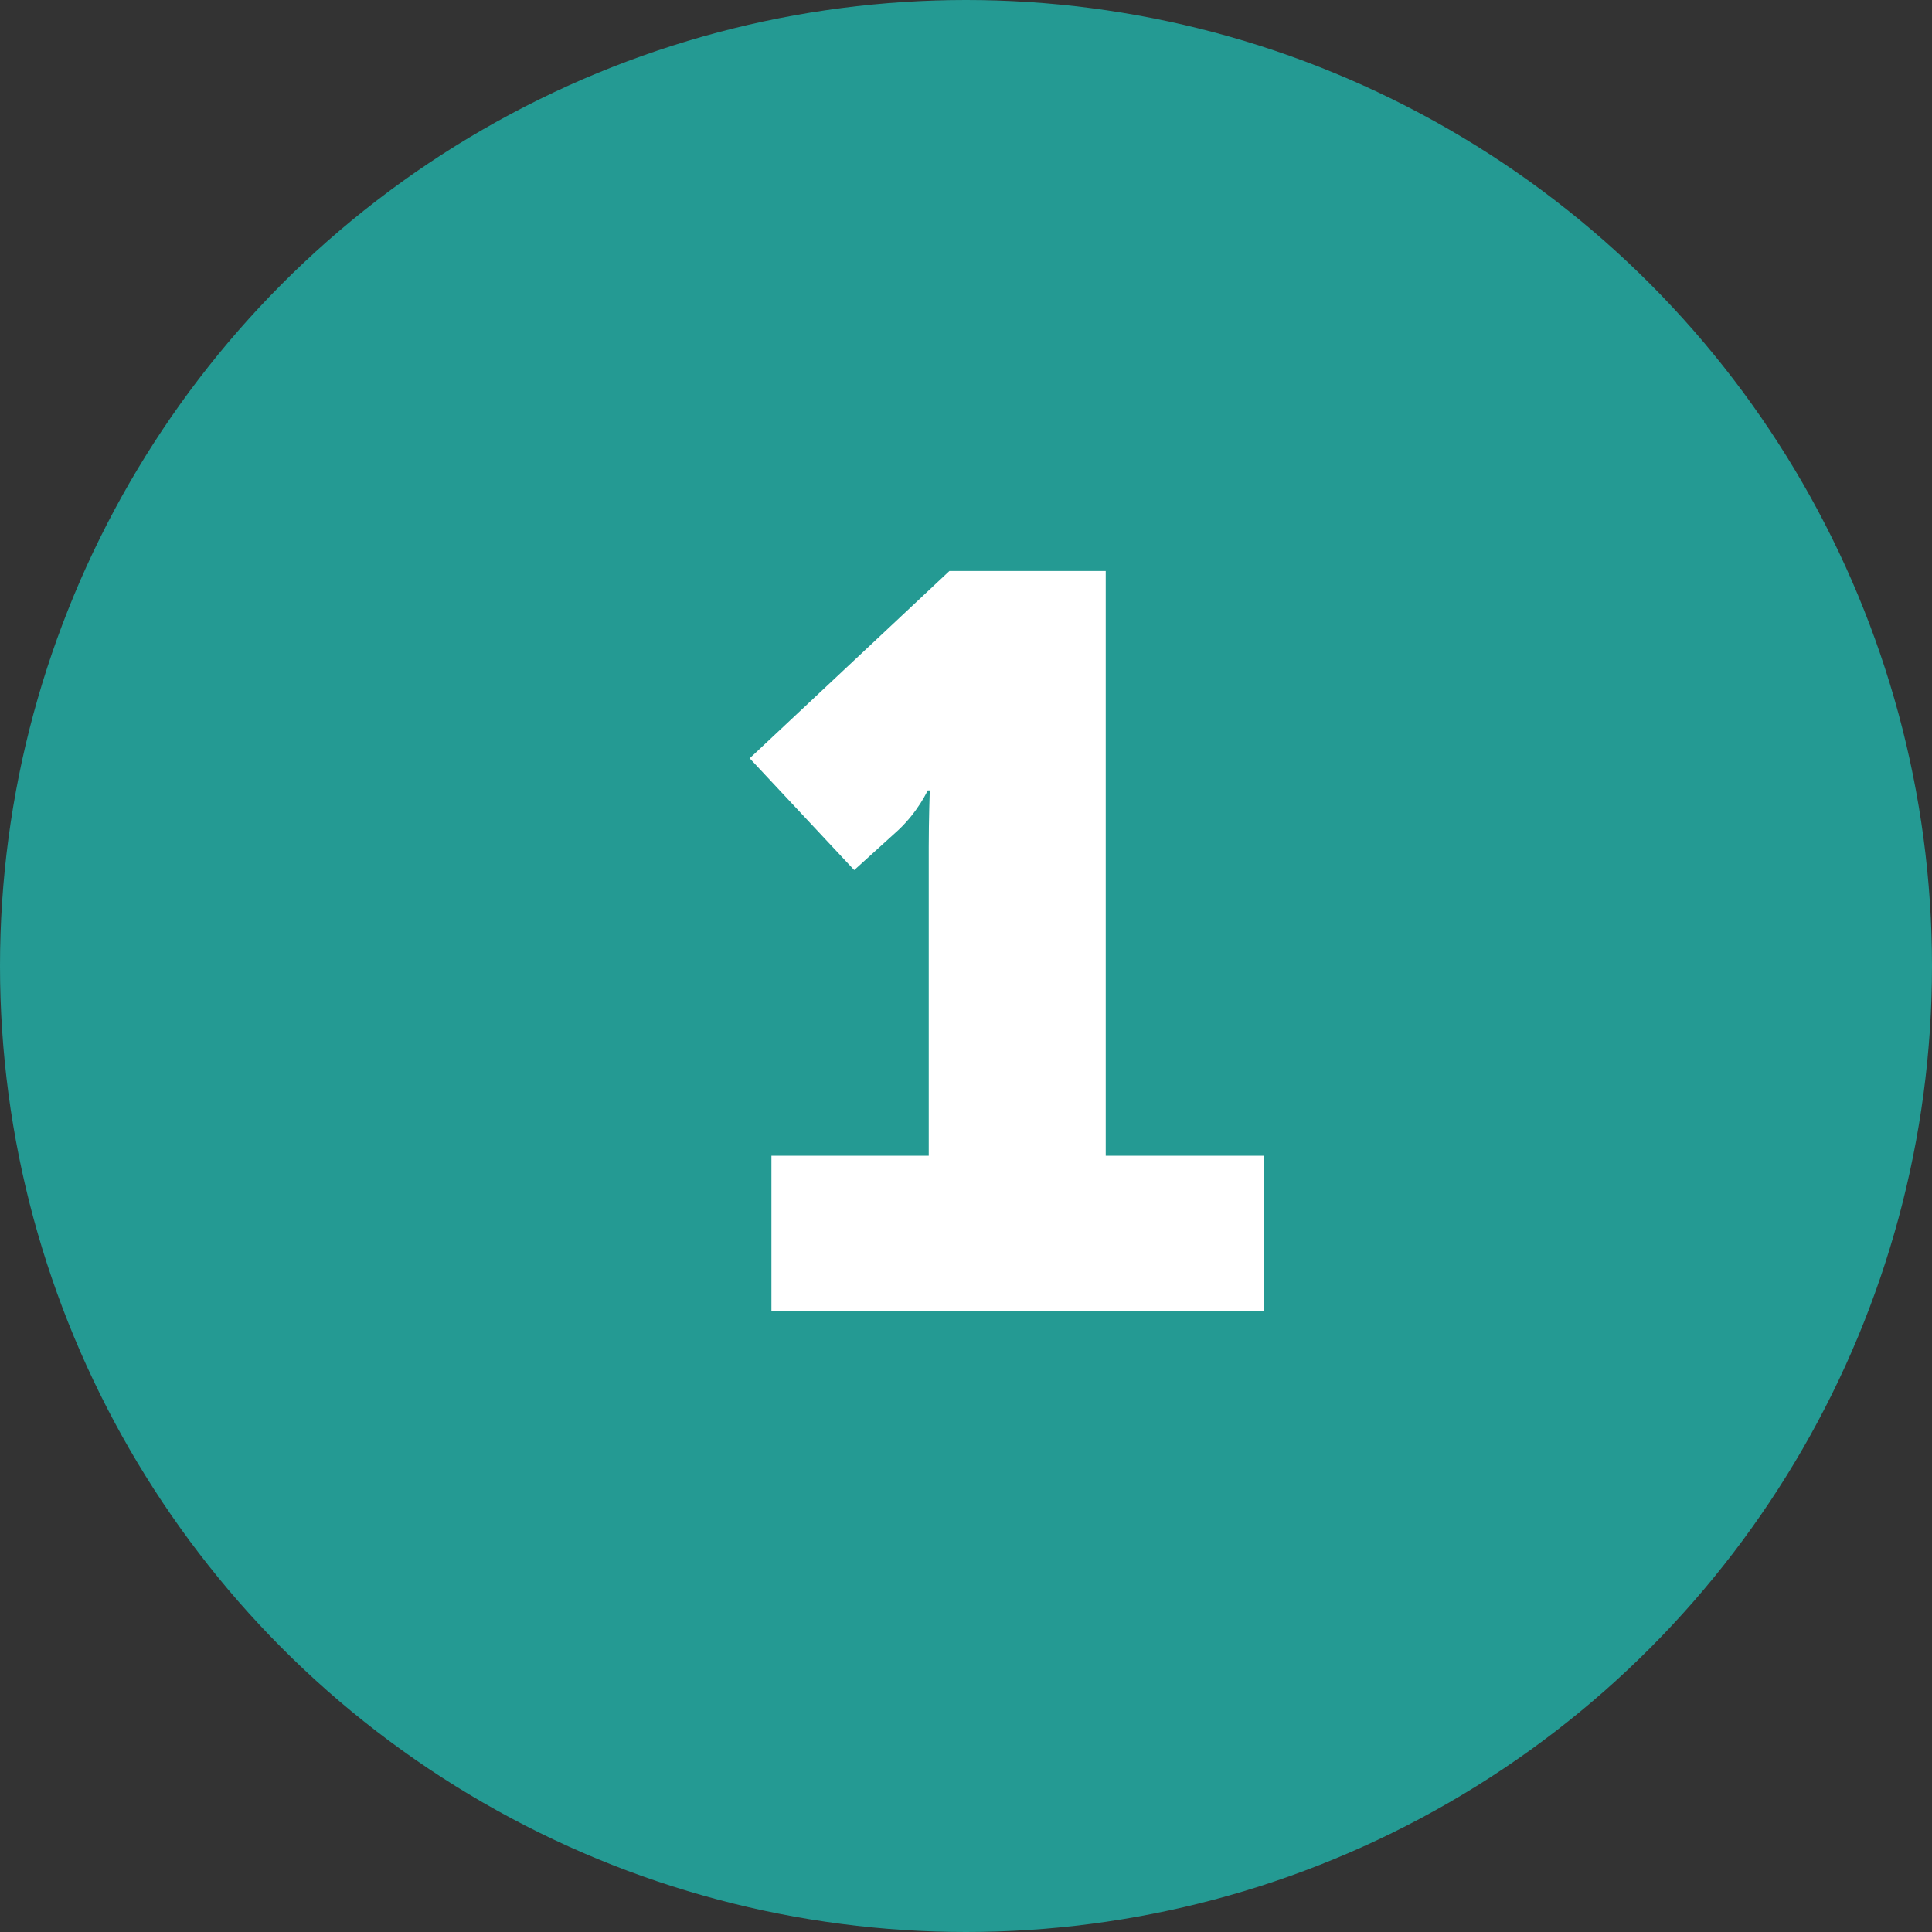
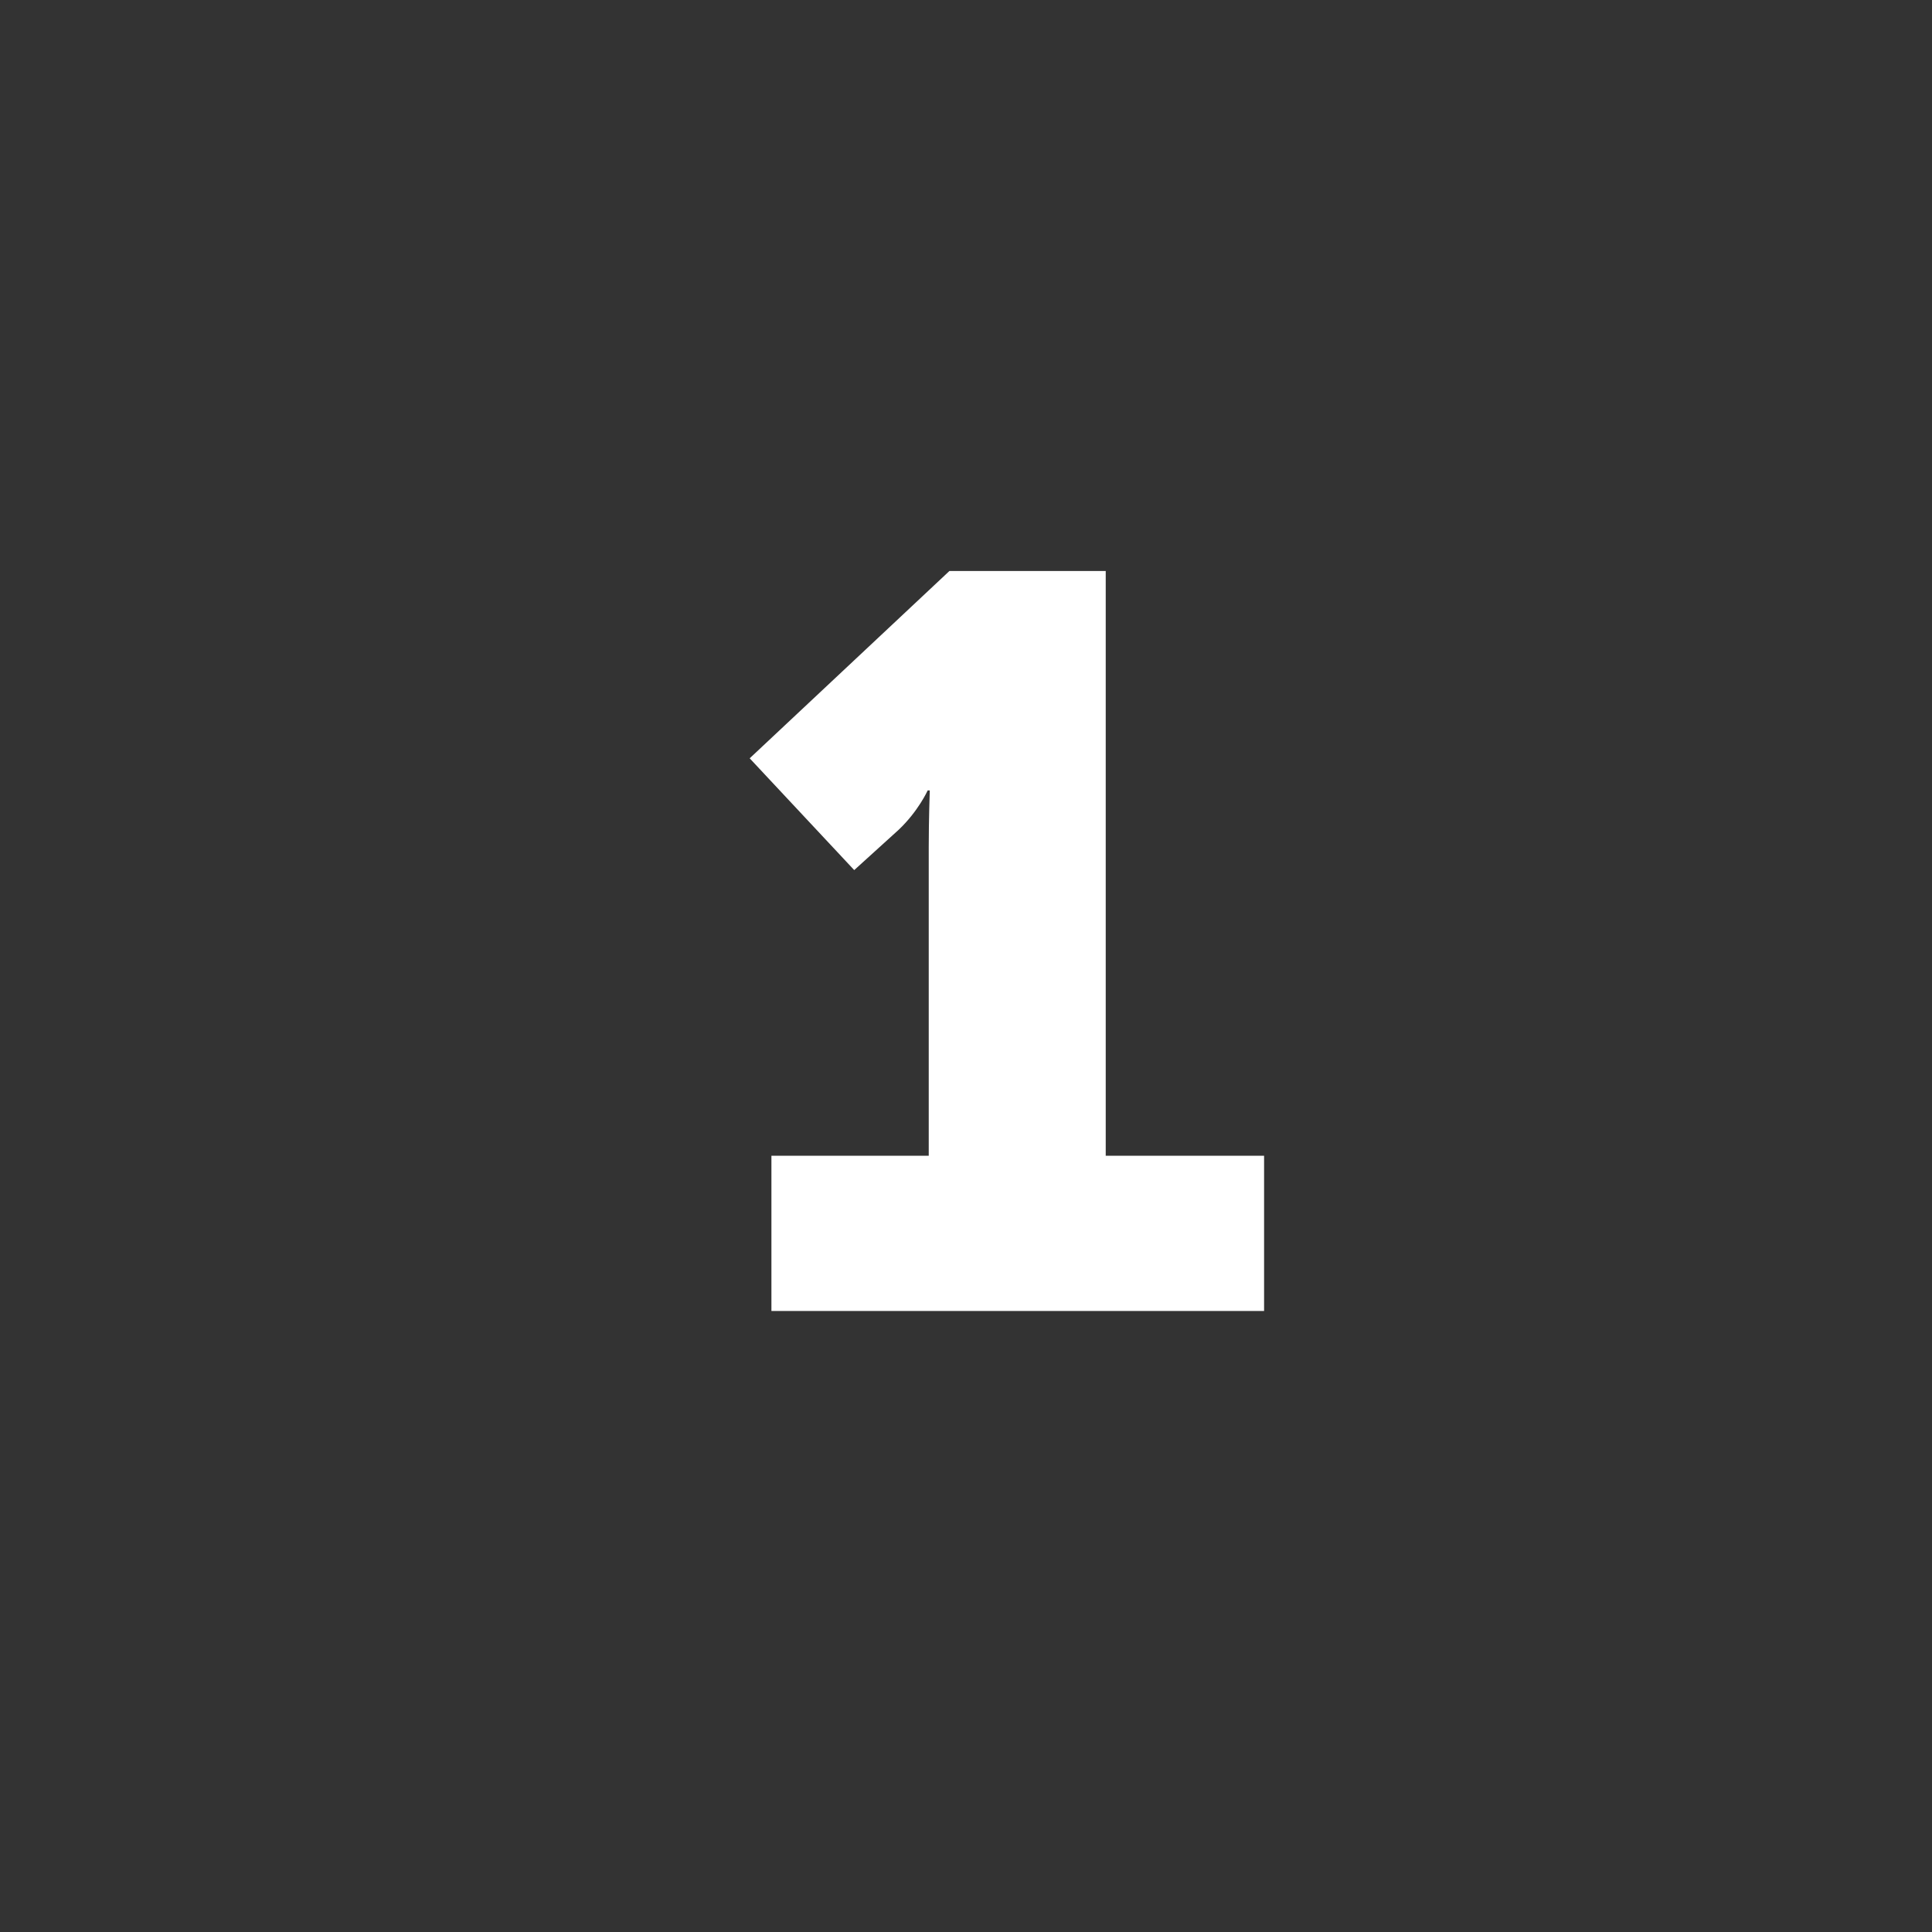
<svg xmlns="http://www.w3.org/2000/svg" width="28" height="28" viewBox="0 0 28 28" fill="none">
  <rect x="0" y="0" width="28" height="28" fill="#333333" stroke="none" />
-   <circle cx="14" cy="14" r="14" fill="#249A93" />
  <path d="M11.18 19V16.75H13.46V12.28C13.46 11.875 13.475 11.455 13.475 11.455H13.445C13.445 11.455 13.31 11.755 13.025 12.025L12.38 12.61L10.865 10.99L13.76 8.275H16.025V16.75H18.32V19H11.18Z" fill="white" />
</svg>